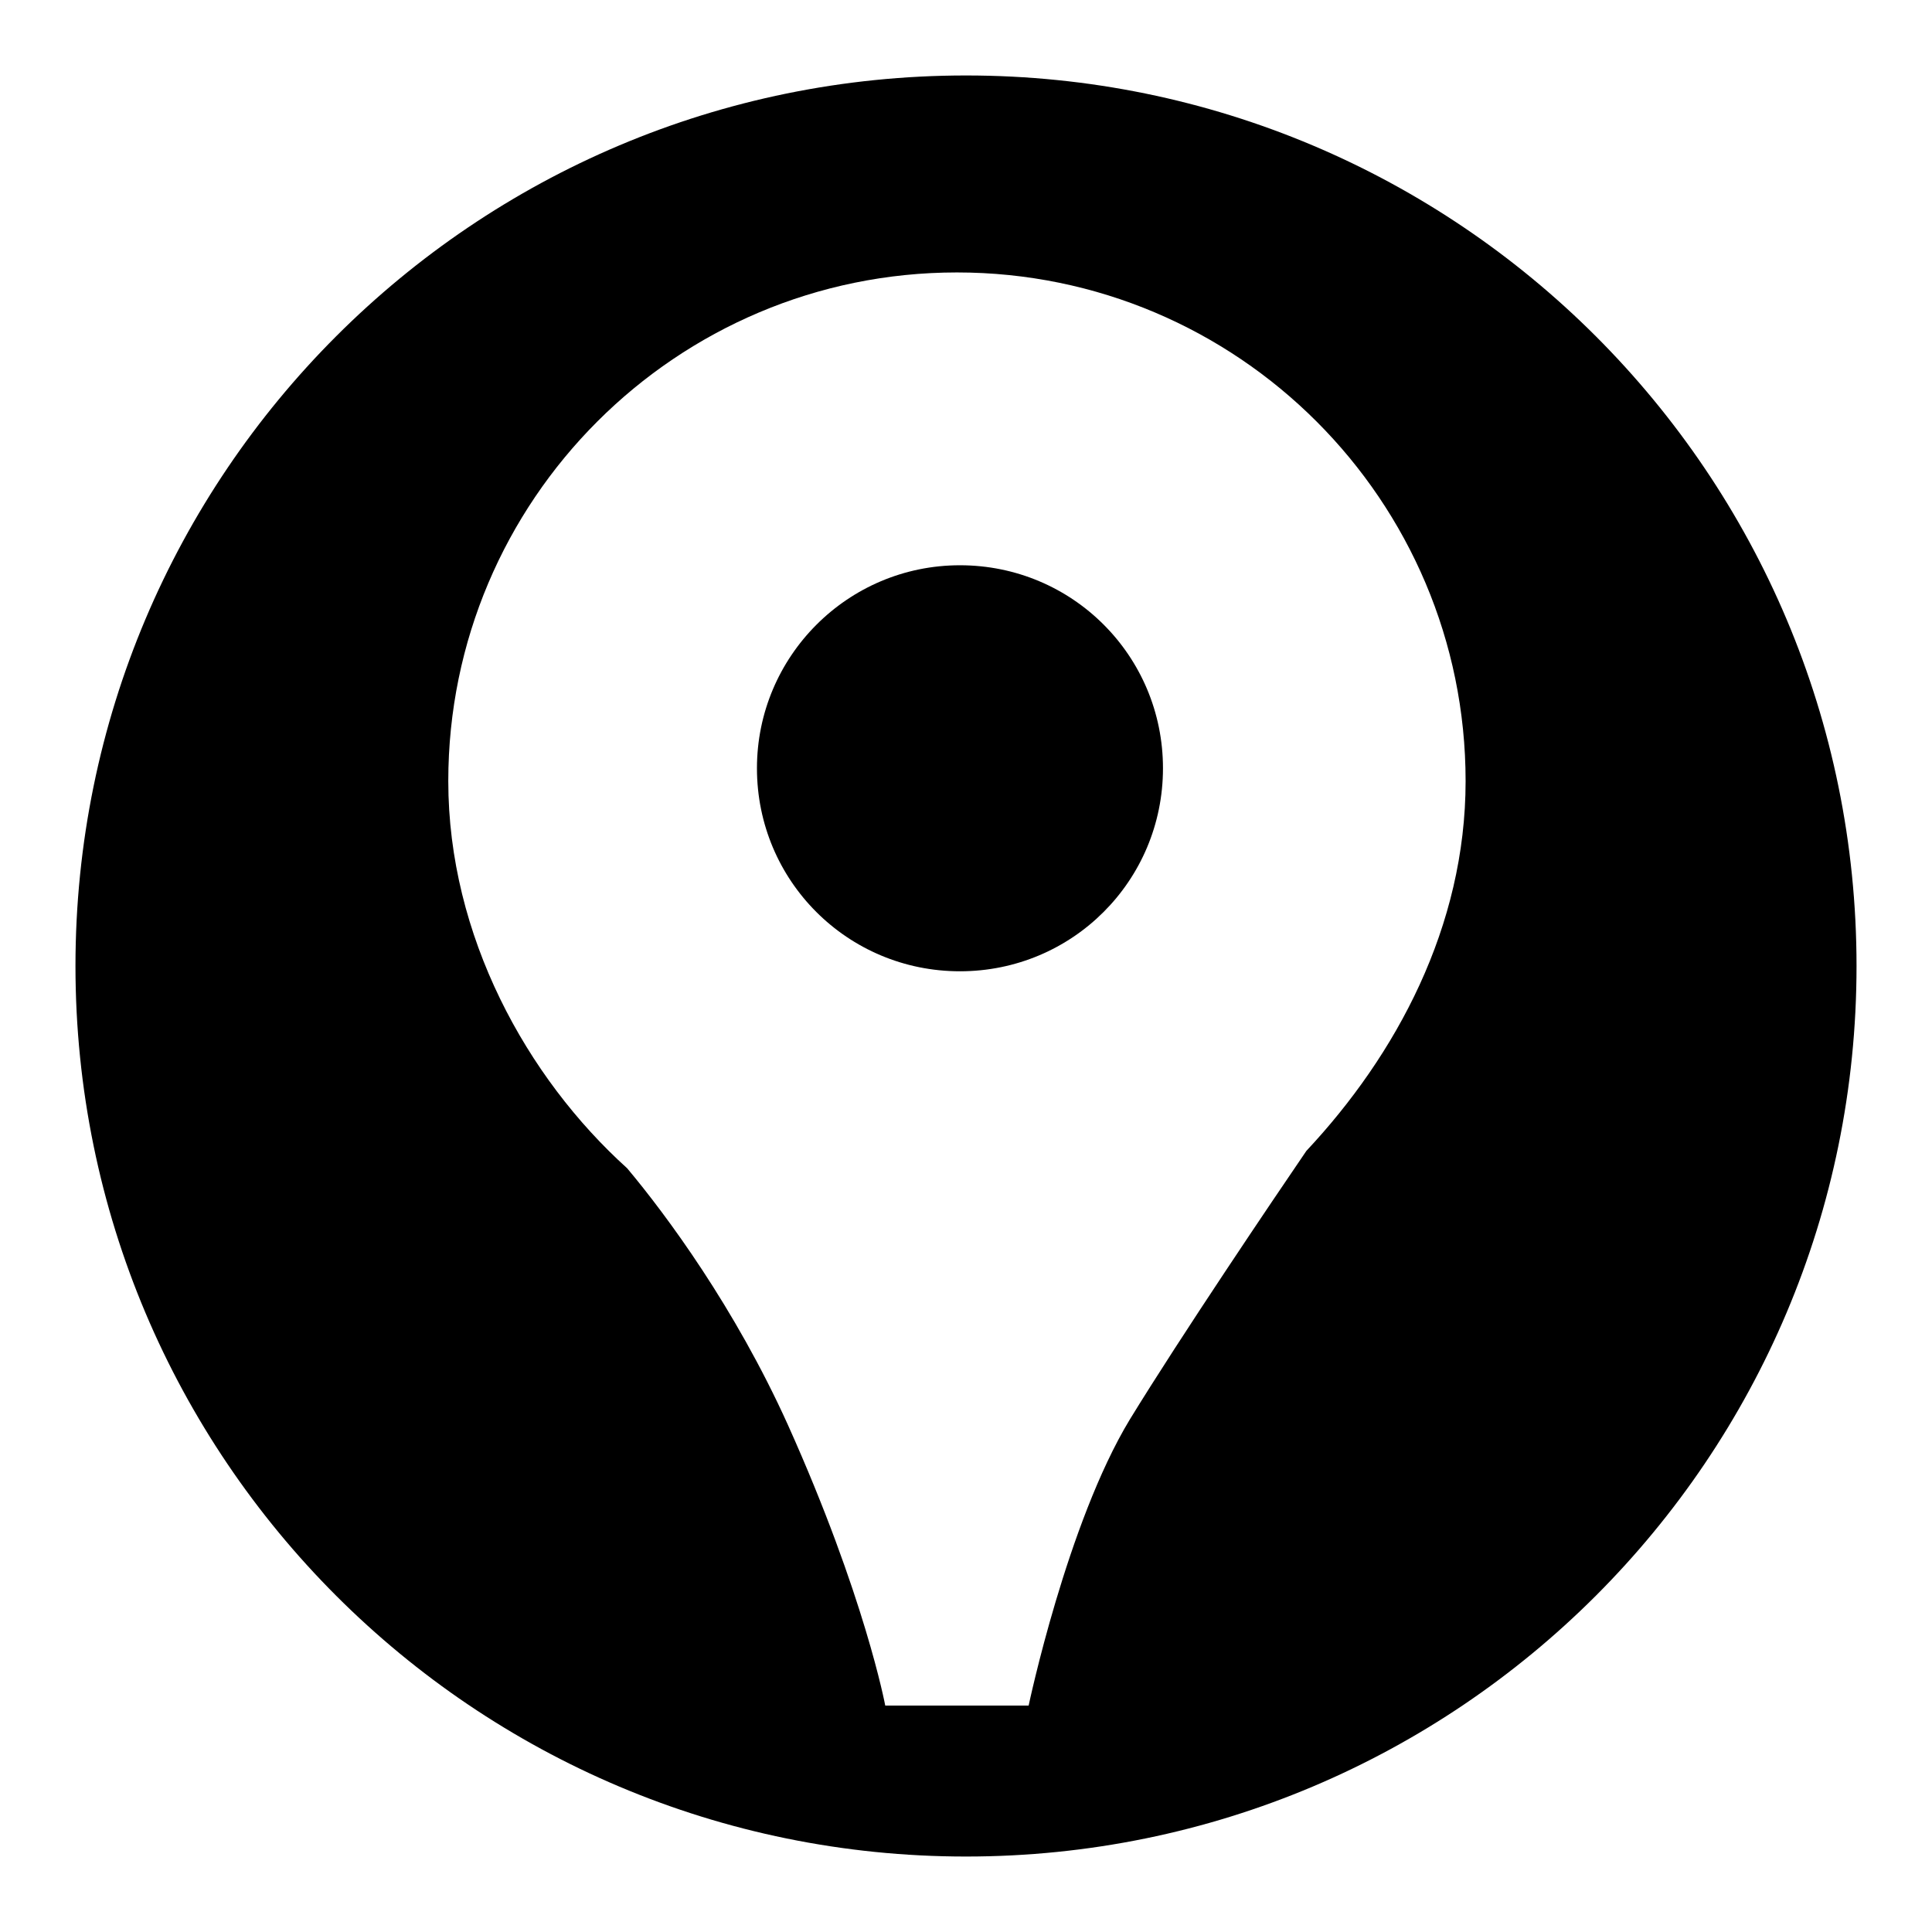
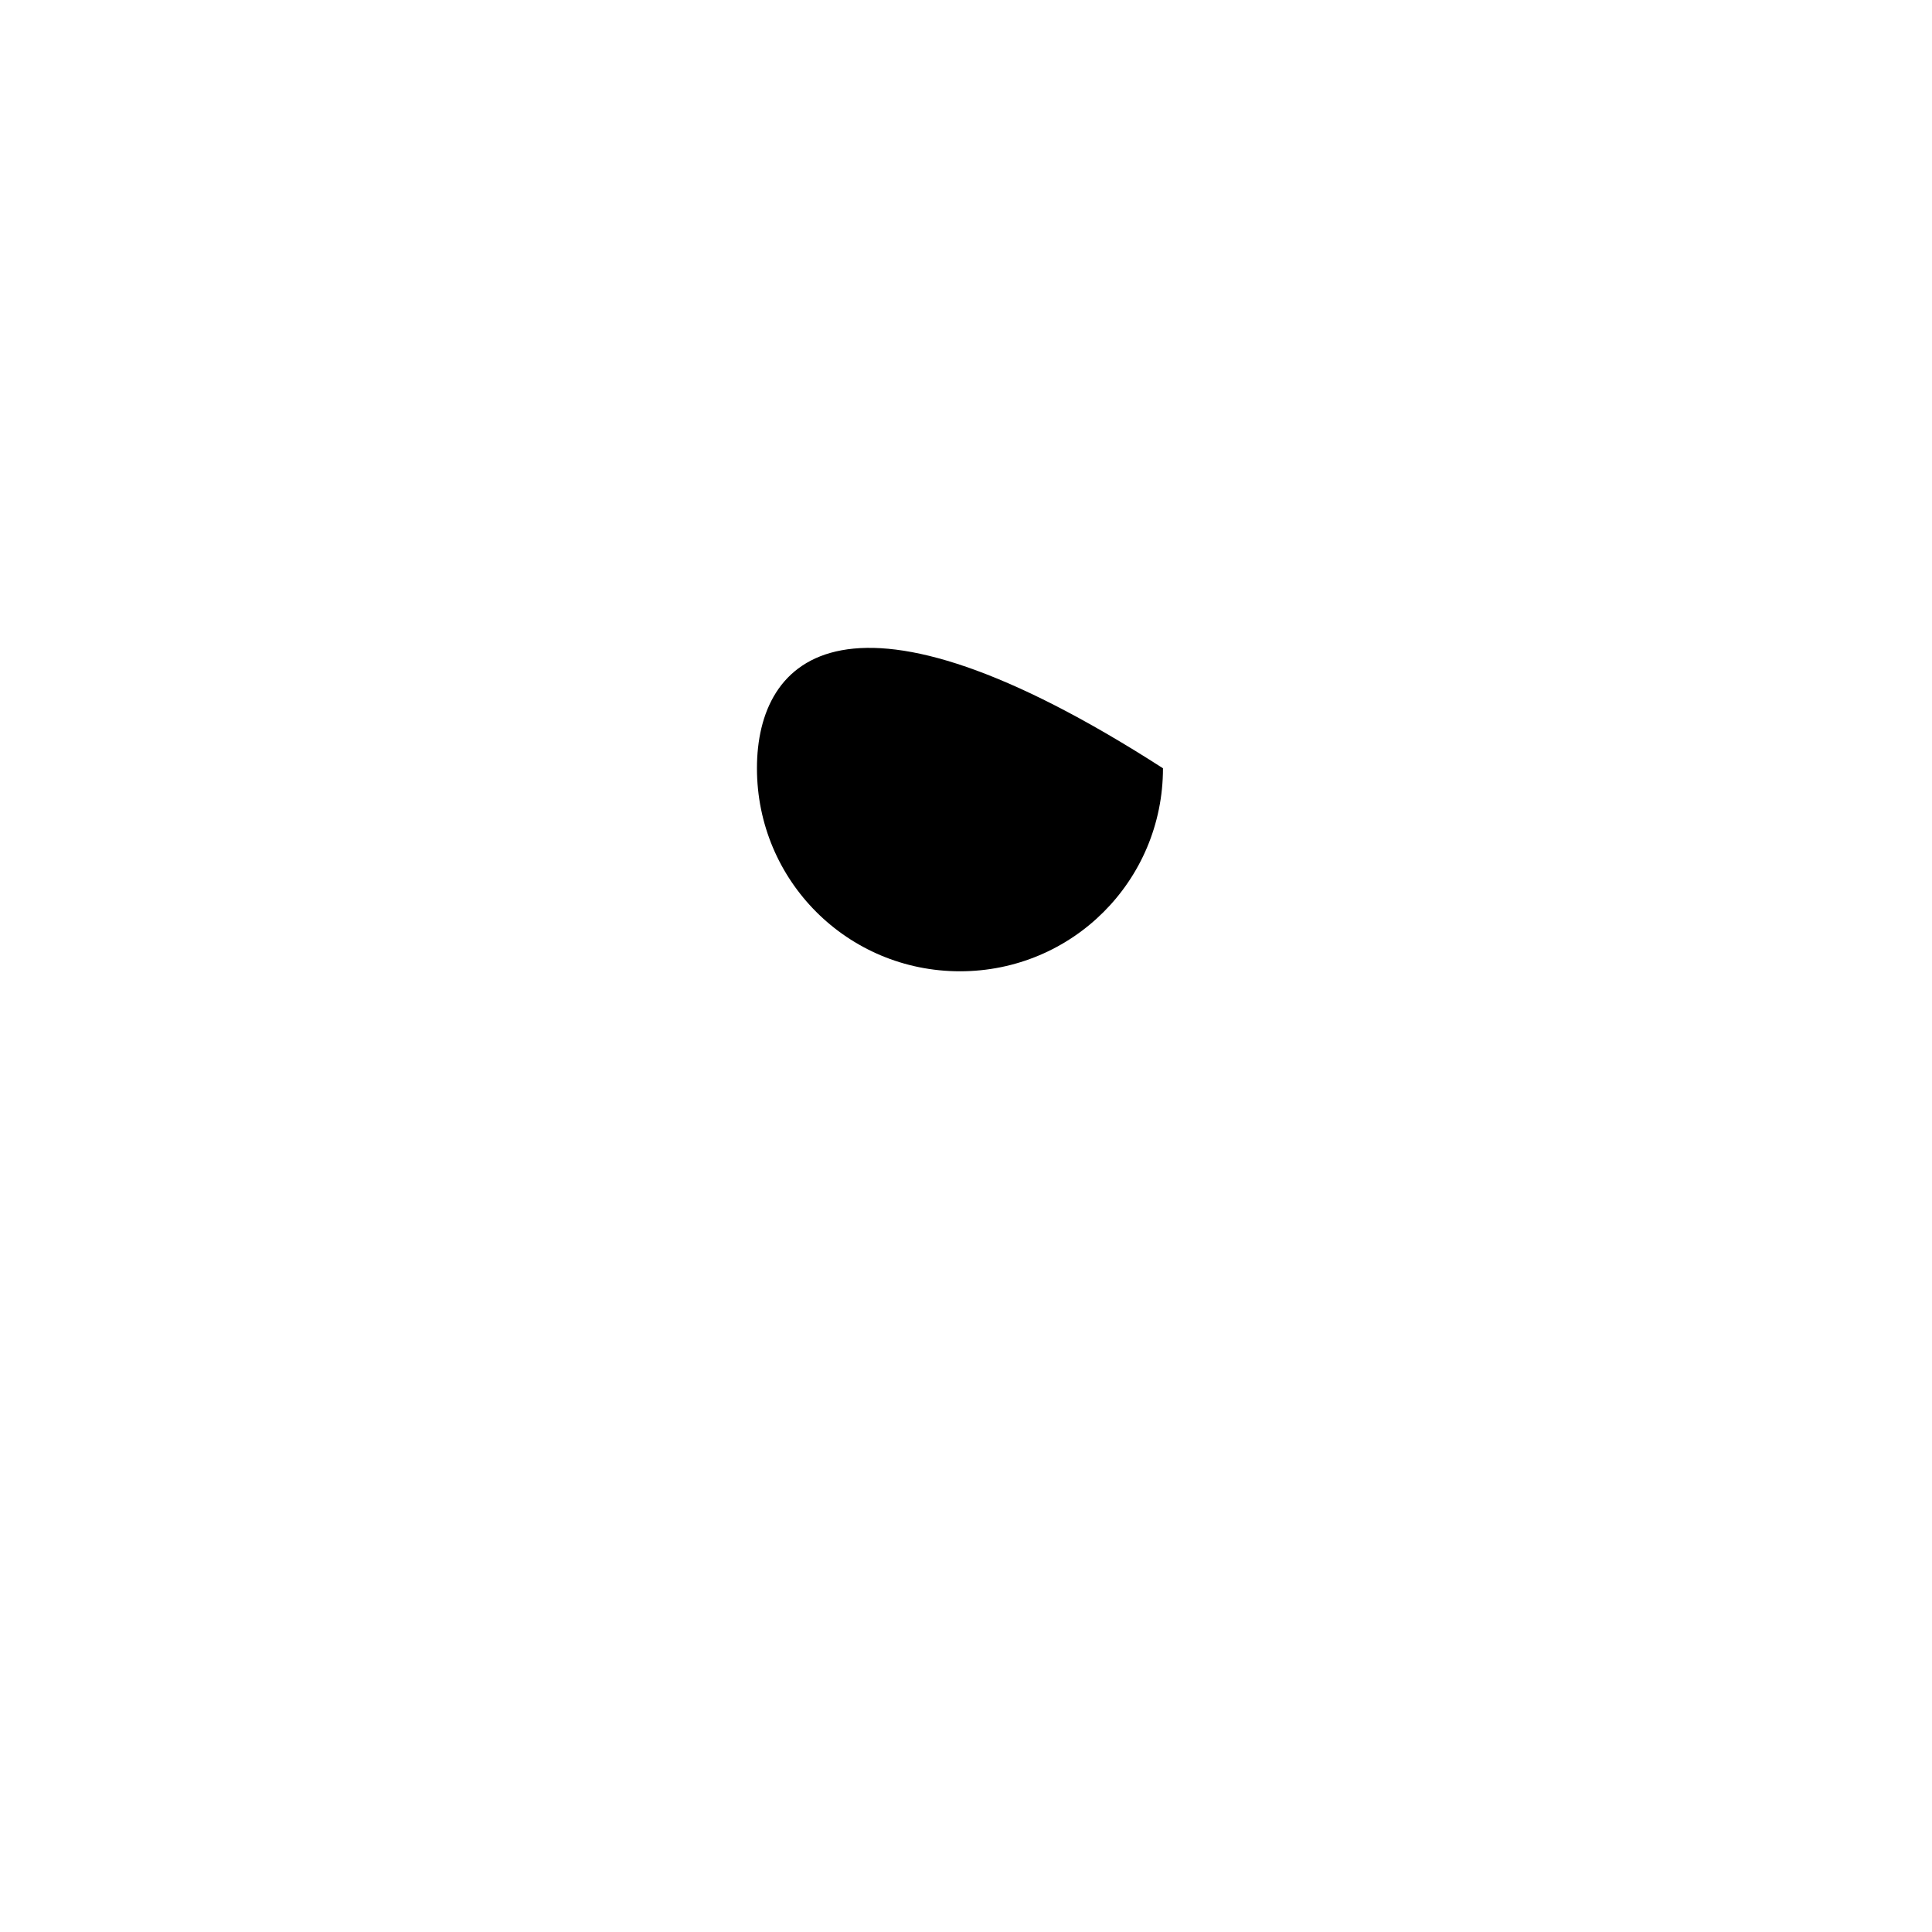
<svg xmlns="http://www.w3.org/2000/svg" version="1.1" x="0px" y="0px" viewBox="0 0 256 256" enable-background="new 0 0 256 256" xml:space="preserve">
  <g>
    <g>
-       <path fill="#000000" d="M128,10C62.8,10,10,62.8,10,128c0,65.2,52.8,118,118,118c65.2,0,118-52.8,118-118C246,62.8,193.2,10,128,10z M173.1,152.5c-4.3,6.3-16.6,24.5-23.4,35.6c-8.3,13.7-13.4,37.9-13.4,37.9h-19c0,0-2.7-14.5-12.9-37.2c-7-15.5-16.1-27.8-21.3-34c-13.3-12-23.7-30.8-23.7-51.3c0-37.2,30.2-67.4,67.4-67.4s67.4,30.2,67.4,67.4C194.2,122.8,185,139.8,173.1,152.5z" />
-       <path fill="#000000" d="M100.3,101.8c0,14.9,12,26.9,26.9,26.9c14.9,0,26.9-12,26.9-26.9s-12-26.9-26.9-26.9C112.3,74.9,100.3,87,100.3,101.8z" />
+       <path fill="#000000" d="M100.3,101.8c0,14.9,12,26.9,26.9,26.9c14.9,0,26.9-12,26.9-26.9C112.3,74.9,100.3,87,100.3,101.8z" />
    </g>
  </g>
</svg>